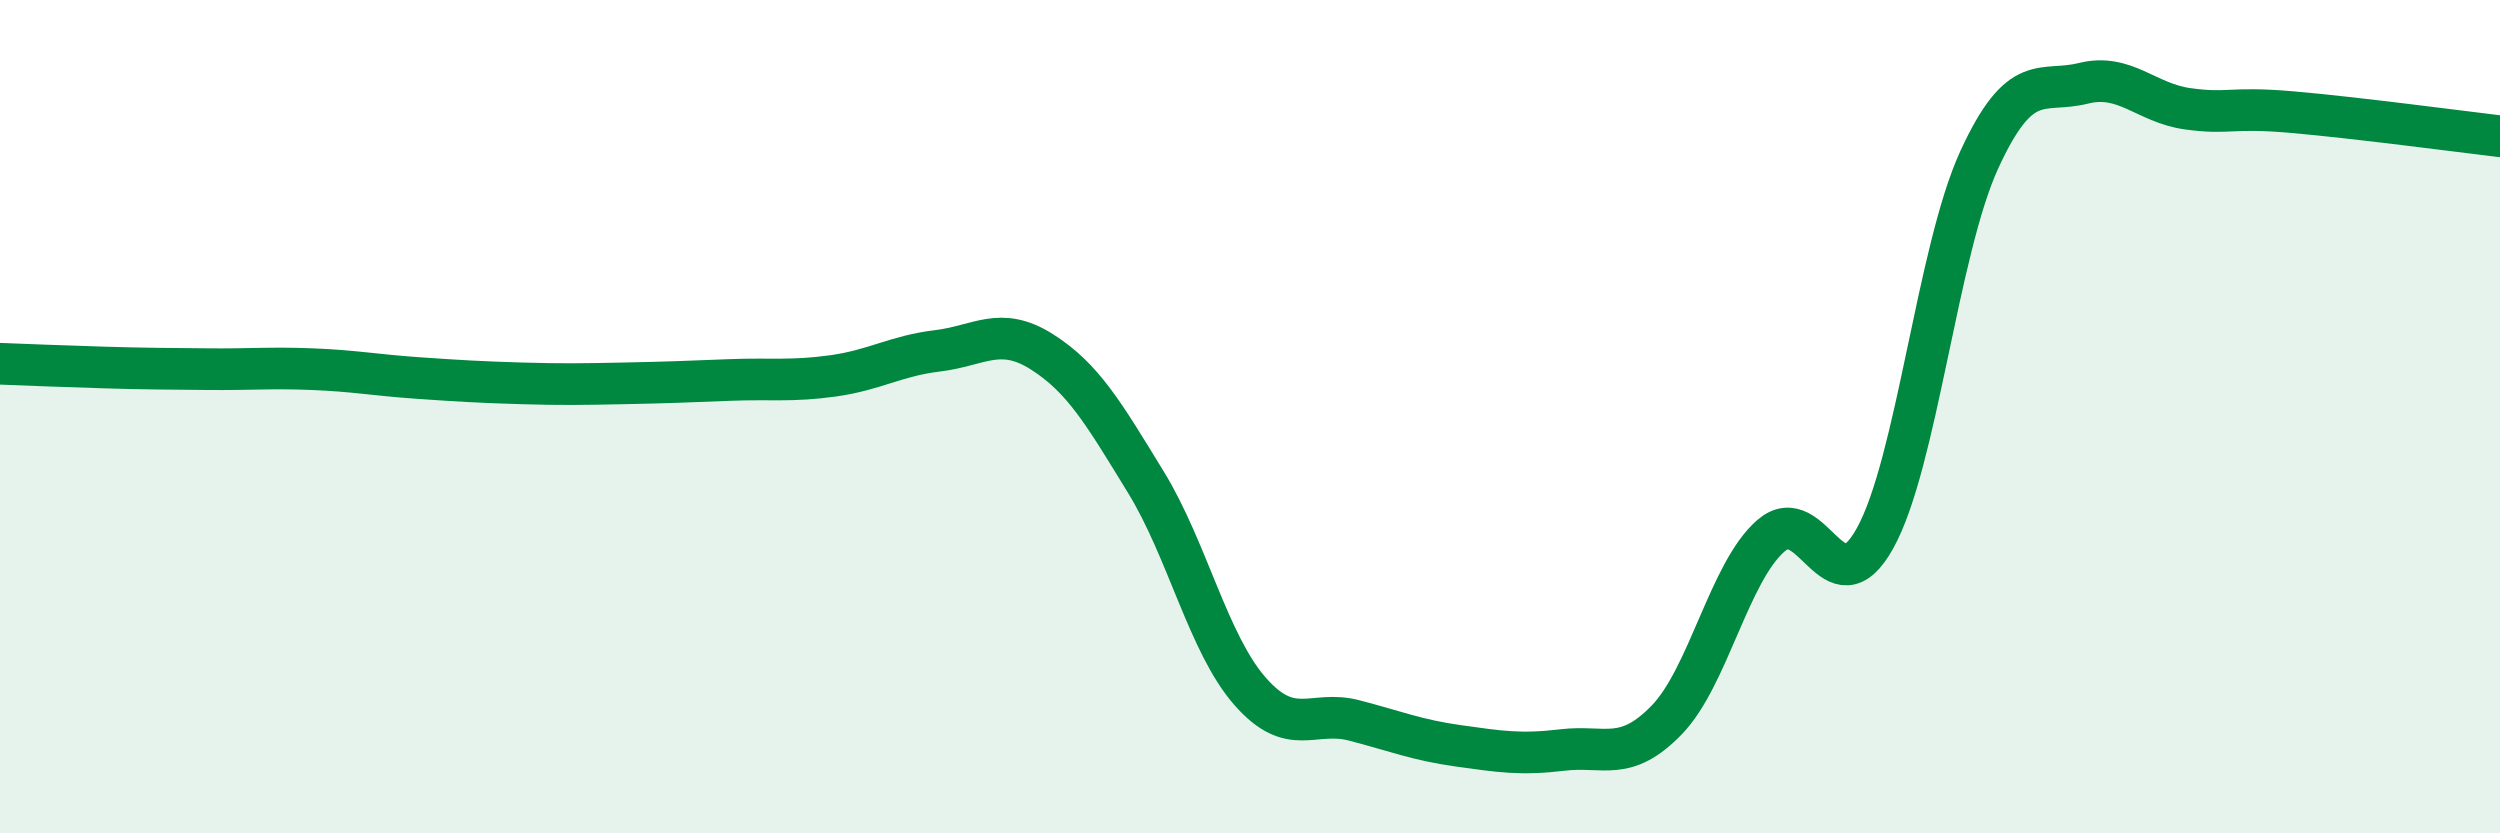
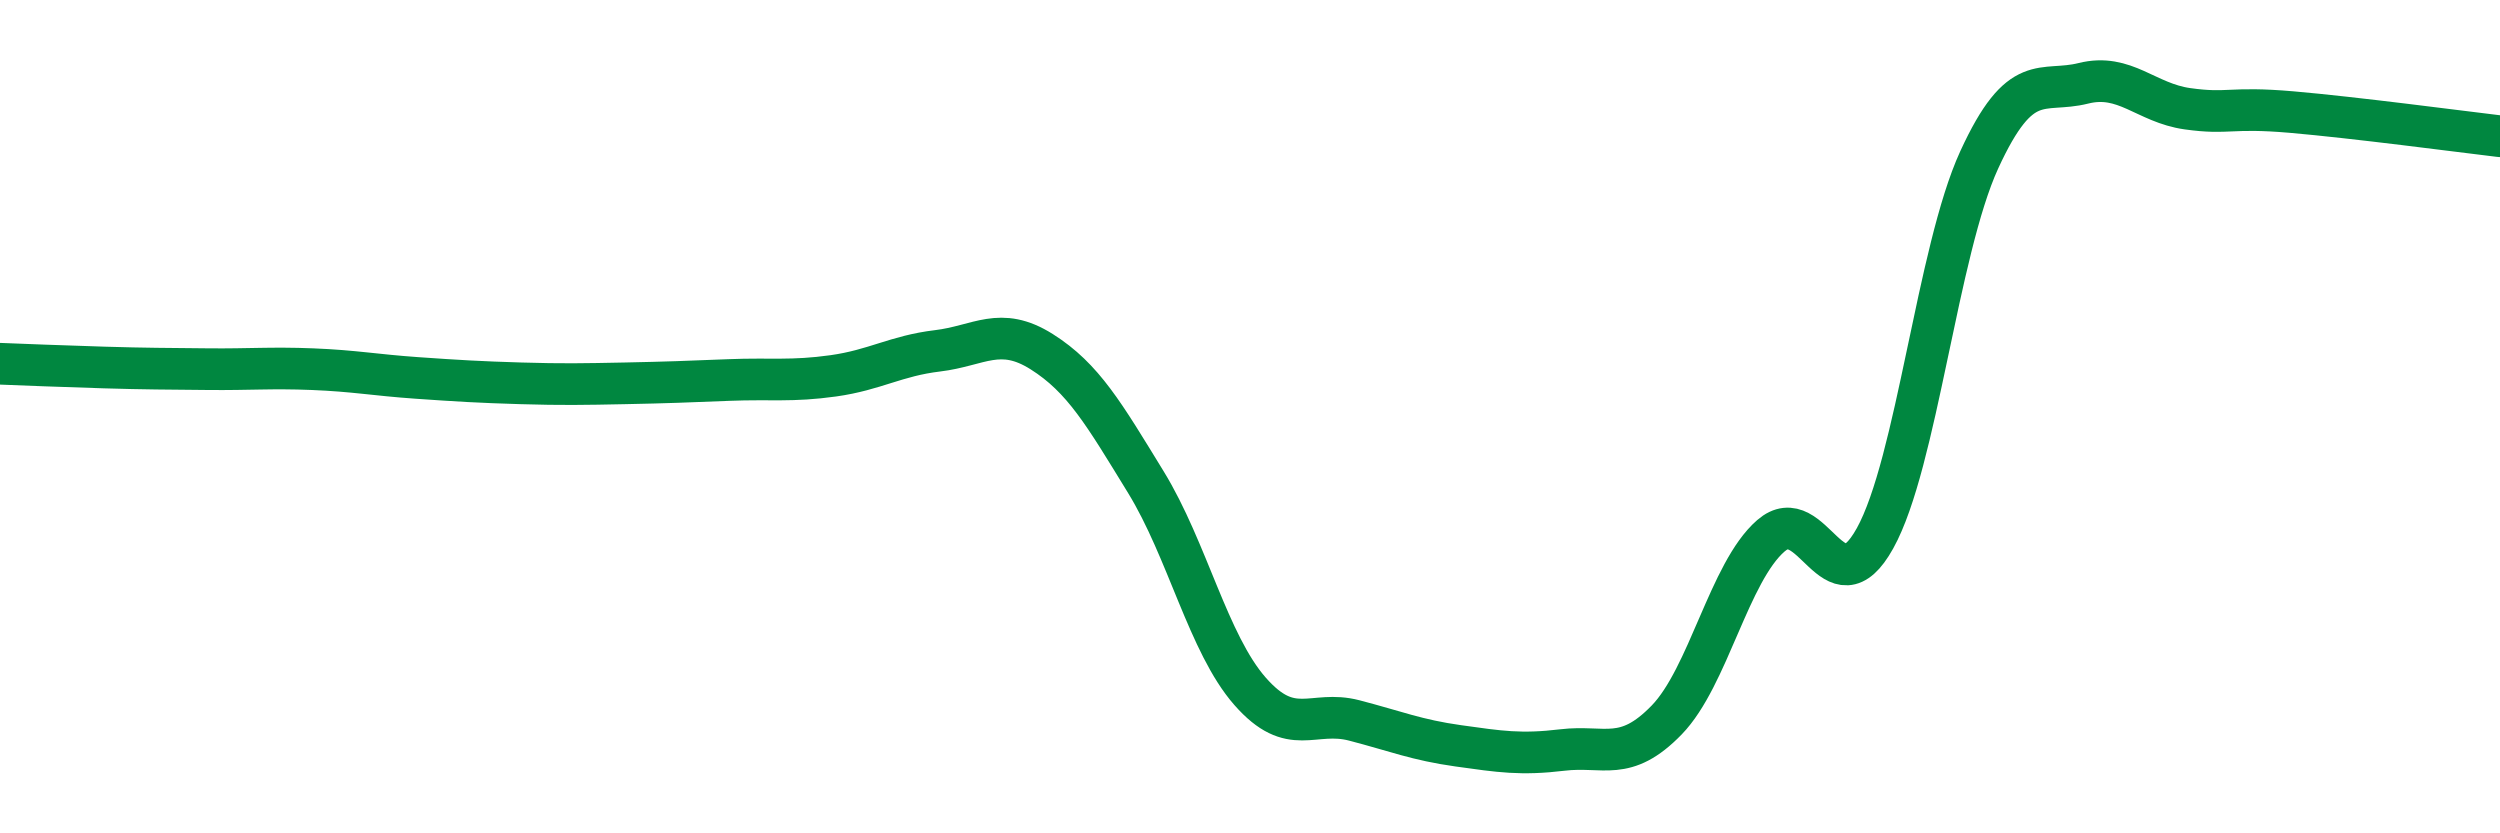
<svg xmlns="http://www.w3.org/2000/svg" width="60" height="20" viewBox="0 0 60 20">
-   <path d="M 0,8.73 C 0.5,8.75 1.5,8.79 2.5,8.82 C 3.5,8.85 4,8.85 5,8.86 C 6,8.87 6.5,8.82 7.5,8.86 C 8.5,8.9 9,9 10,9.07 C 11,9.14 11.5,9.17 12.5,9.2 C 13.5,9.23 14,9.22 15,9.2 C 16,9.18 16.5,9.16 17.5,9.12 C 18.5,9.08 19,9.16 20,9.02 C 21,8.88 21.5,8.54 22.5,8.42 C 23.5,8.3 24,7.81 25,8.44 C 26,9.07 26.5,9.94 27.5,11.57 C 28.5,13.2 29,15.45 30,16.59 C 31,17.73 31.5,17.03 32.5,17.29 C 33.5,17.55 34,17.76 35,17.9 C 36,18.04 36.5,18.12 37.5,18 C 38.5,17.88 39,18.31 40,17.28 C 41,16.25 41.5,13.73 42.5,12.86 C 43.5,11.99 44,14.72 45,12.92 C 46,11.12 46.5,6.02 47.5,3.84 C 48.5,1.66 49,2.25 50,2 C 51,1.75 51.5,2.47 52.5,2.61 C 53.5,2.75 53.5,2.56 55,2.69 C 56.5,2.82 59,3.15 60,3.27L60 20L0 20Z" fill="#008740" opacity="0.1" stroke-linecap="round" stroke-linejoin="round" />
  <path d="M 0,8.73 C 0.5,8.75 1.5,8.79 2.5,8.82 C 3.5,8.85 4,8.85 5,8.86 C 6,8.87 6.5,8.82 7.5,8.86 C 8.5,8.9 9,9 10,9.07 C 11,9.14 11.5,9.17 12.5,9.2 C 13.5,9.23 14,9.22 15,9.2 C 16,9.18 16.5,9.16 17.5,9.12 C 18.5,9.08 19,9.16 20,9.02 C 21,8.88 21.5,8.54 22.5,8.42 C 23.5,8.3 24,7.81 25,8.44 C 26,9.07 26.5,9.94 27.5,11.57 C 28.5,13.2 29,15.45 30,16.59 C 31,17.73 31.5,17.03 32.5,17.29 C 33.5,17.55 34,17.76 35,17.9 C 36,18.04 36.5,18.12 37.5,18 C 38.5,17.88 39,18.31 40,17.28 C 41,16.25 41.5,13.73 42.5,12.86 C 43.5,11.99 44,14.72 45,12.92 C 46,11.12 46.5,6.02 47.5,3.84 C 48.5,1.66 49,2.25 50,2 C 51,1.75 51.5,2.47 52.5,2.61 C 53.5,2.75 53.5,2.56 55,2.69 C 56.5,2.82 59,3.15 60,3.27" stroke="#008740" stroke-width="1" fill="none" stroke-linecap="round" stroke-linejoin="round" />
</svg>